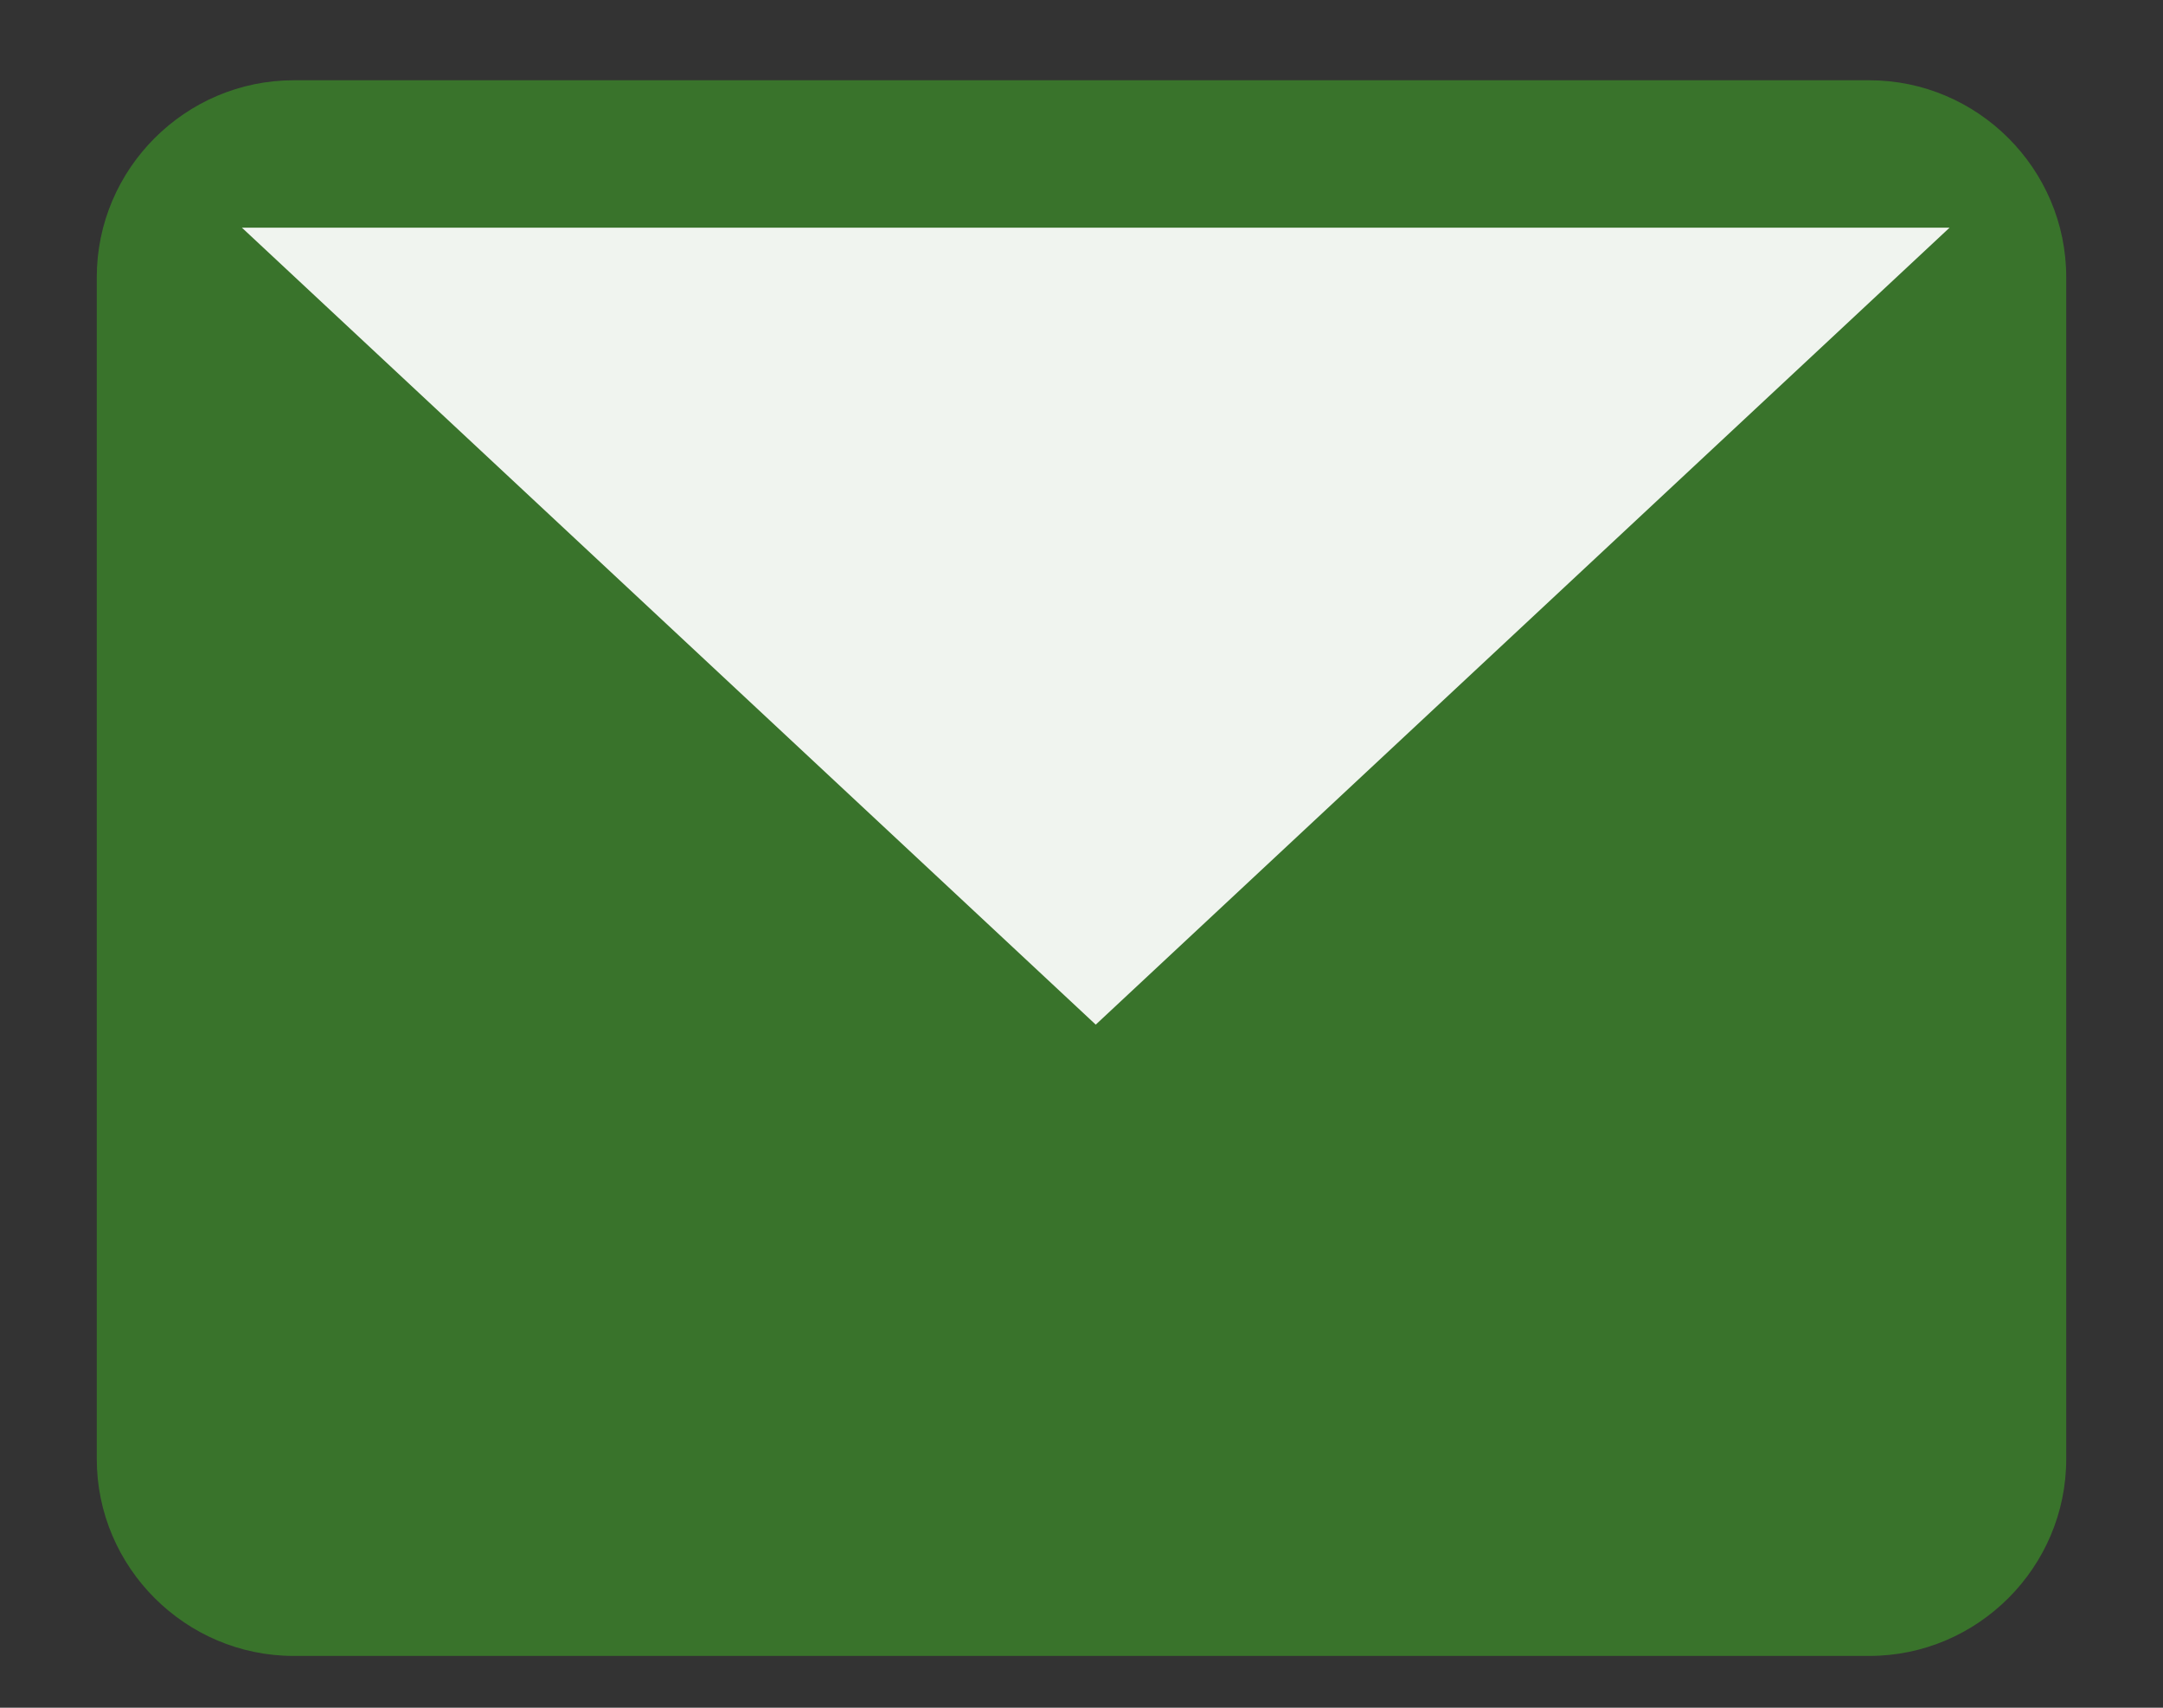
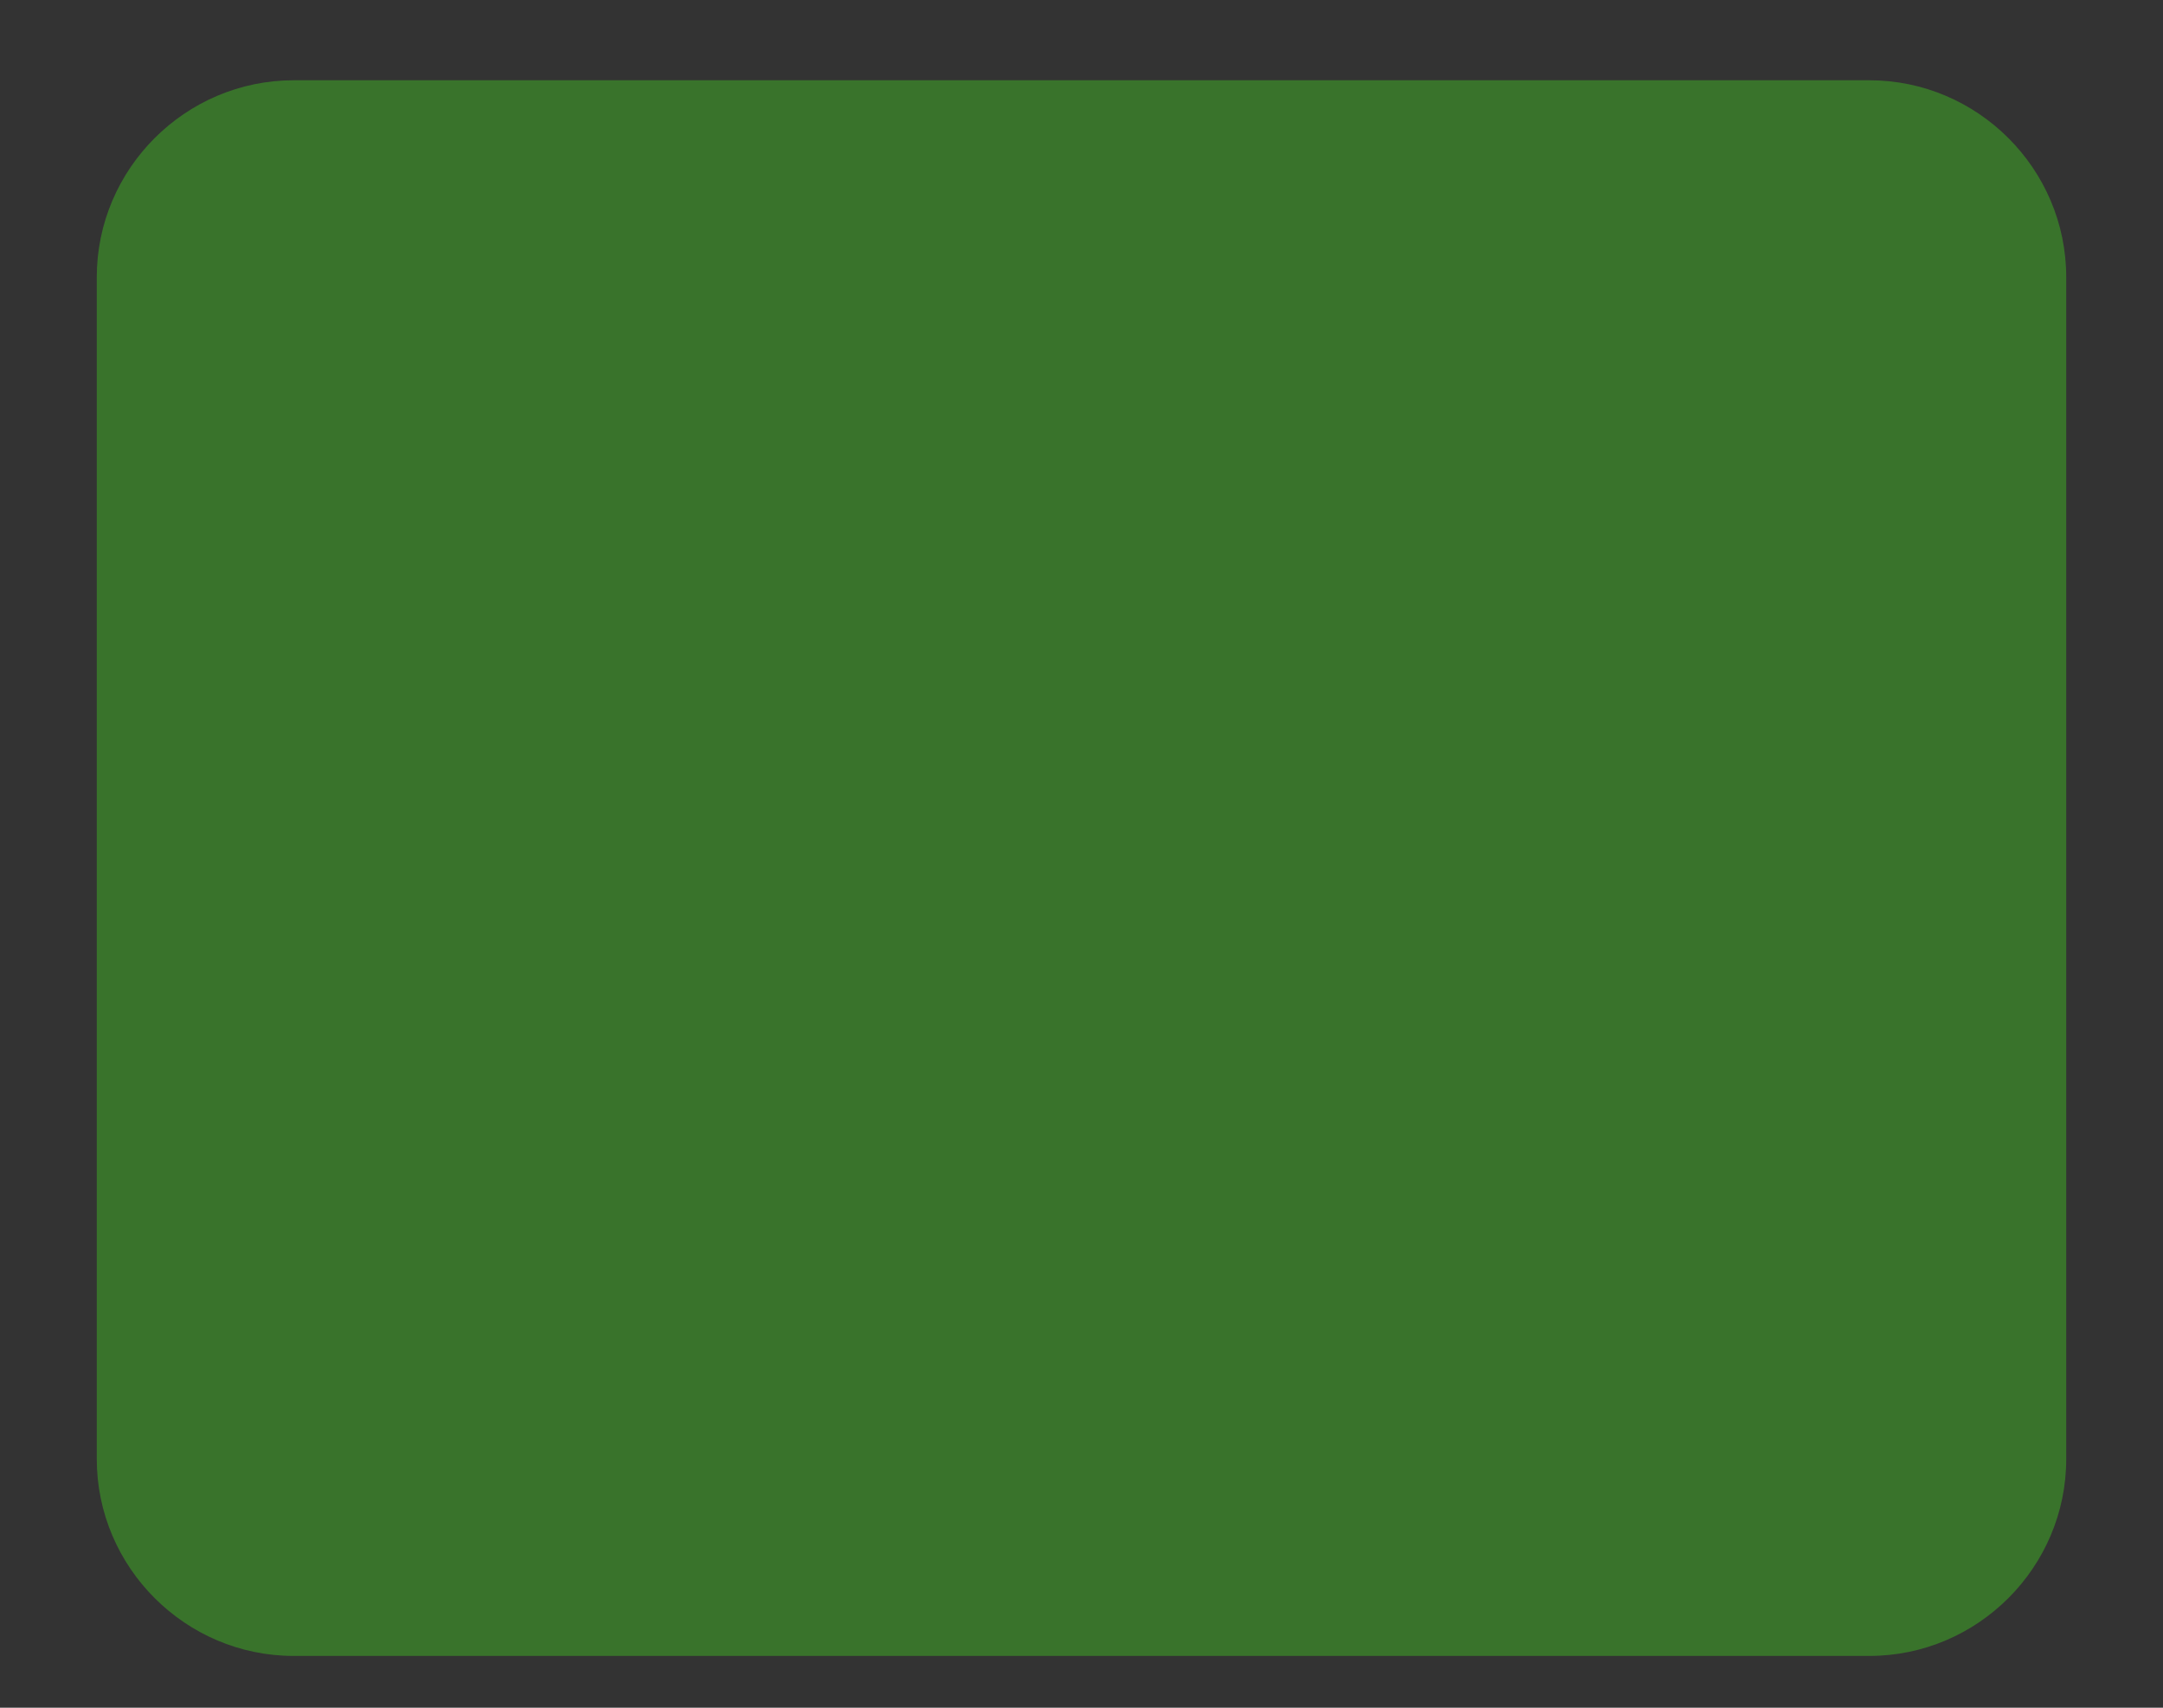
<svg xmlns="http://www.w3.org/2000/svg" width="19" height="15" viewBox="0 0 19 15" fill="none">
  <rect x="0" y="0" width="19" height="15" fill="#333333" stroke="none" />
  <path d="M2.58 0.705H16.42C17.372 0.705 18.15 1.483 18.15 2.435V12.815C18.15 13.767 17.372 14.545 16.42 14.545H2.58C1.629 14.545 0.85 13.767 0.85 12.815V2.435C0.85 1.483 1.629 0.705 2.58 0.705Z" fill="#39732B" />
-   <path d="M17.125 2L9.625 9L2.125 2" fill="#F0F4EF" />
</svg>